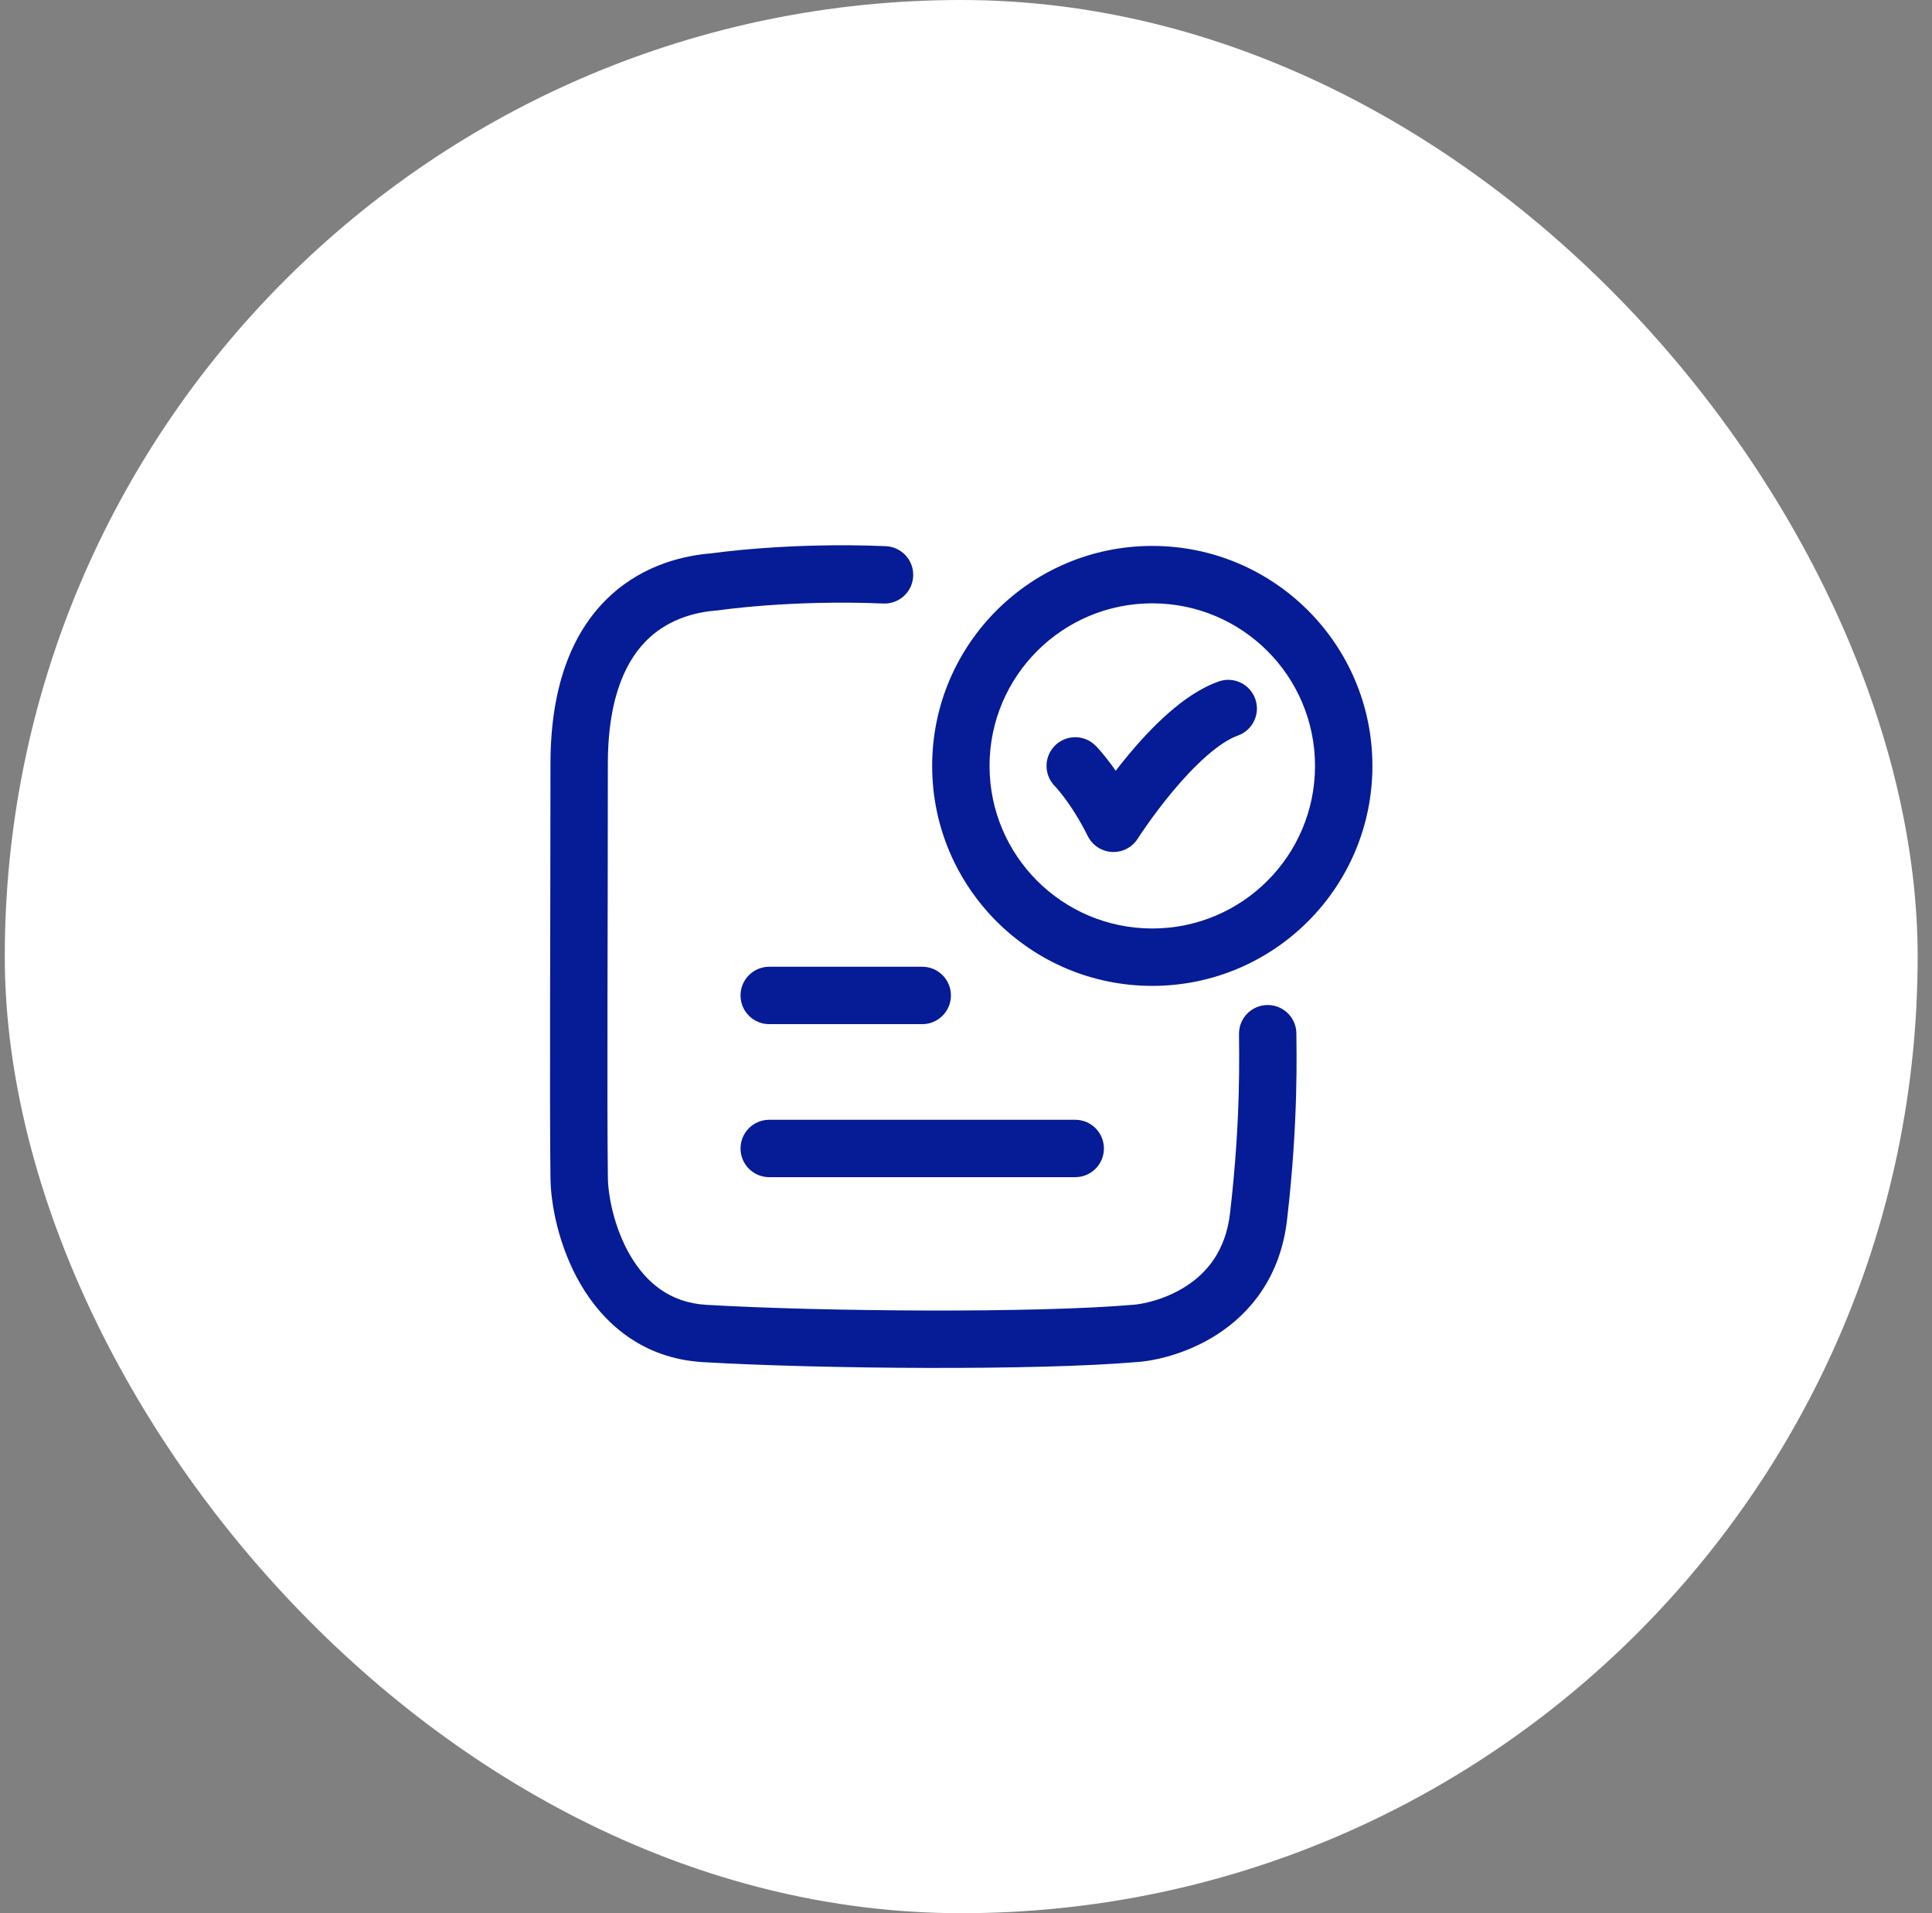
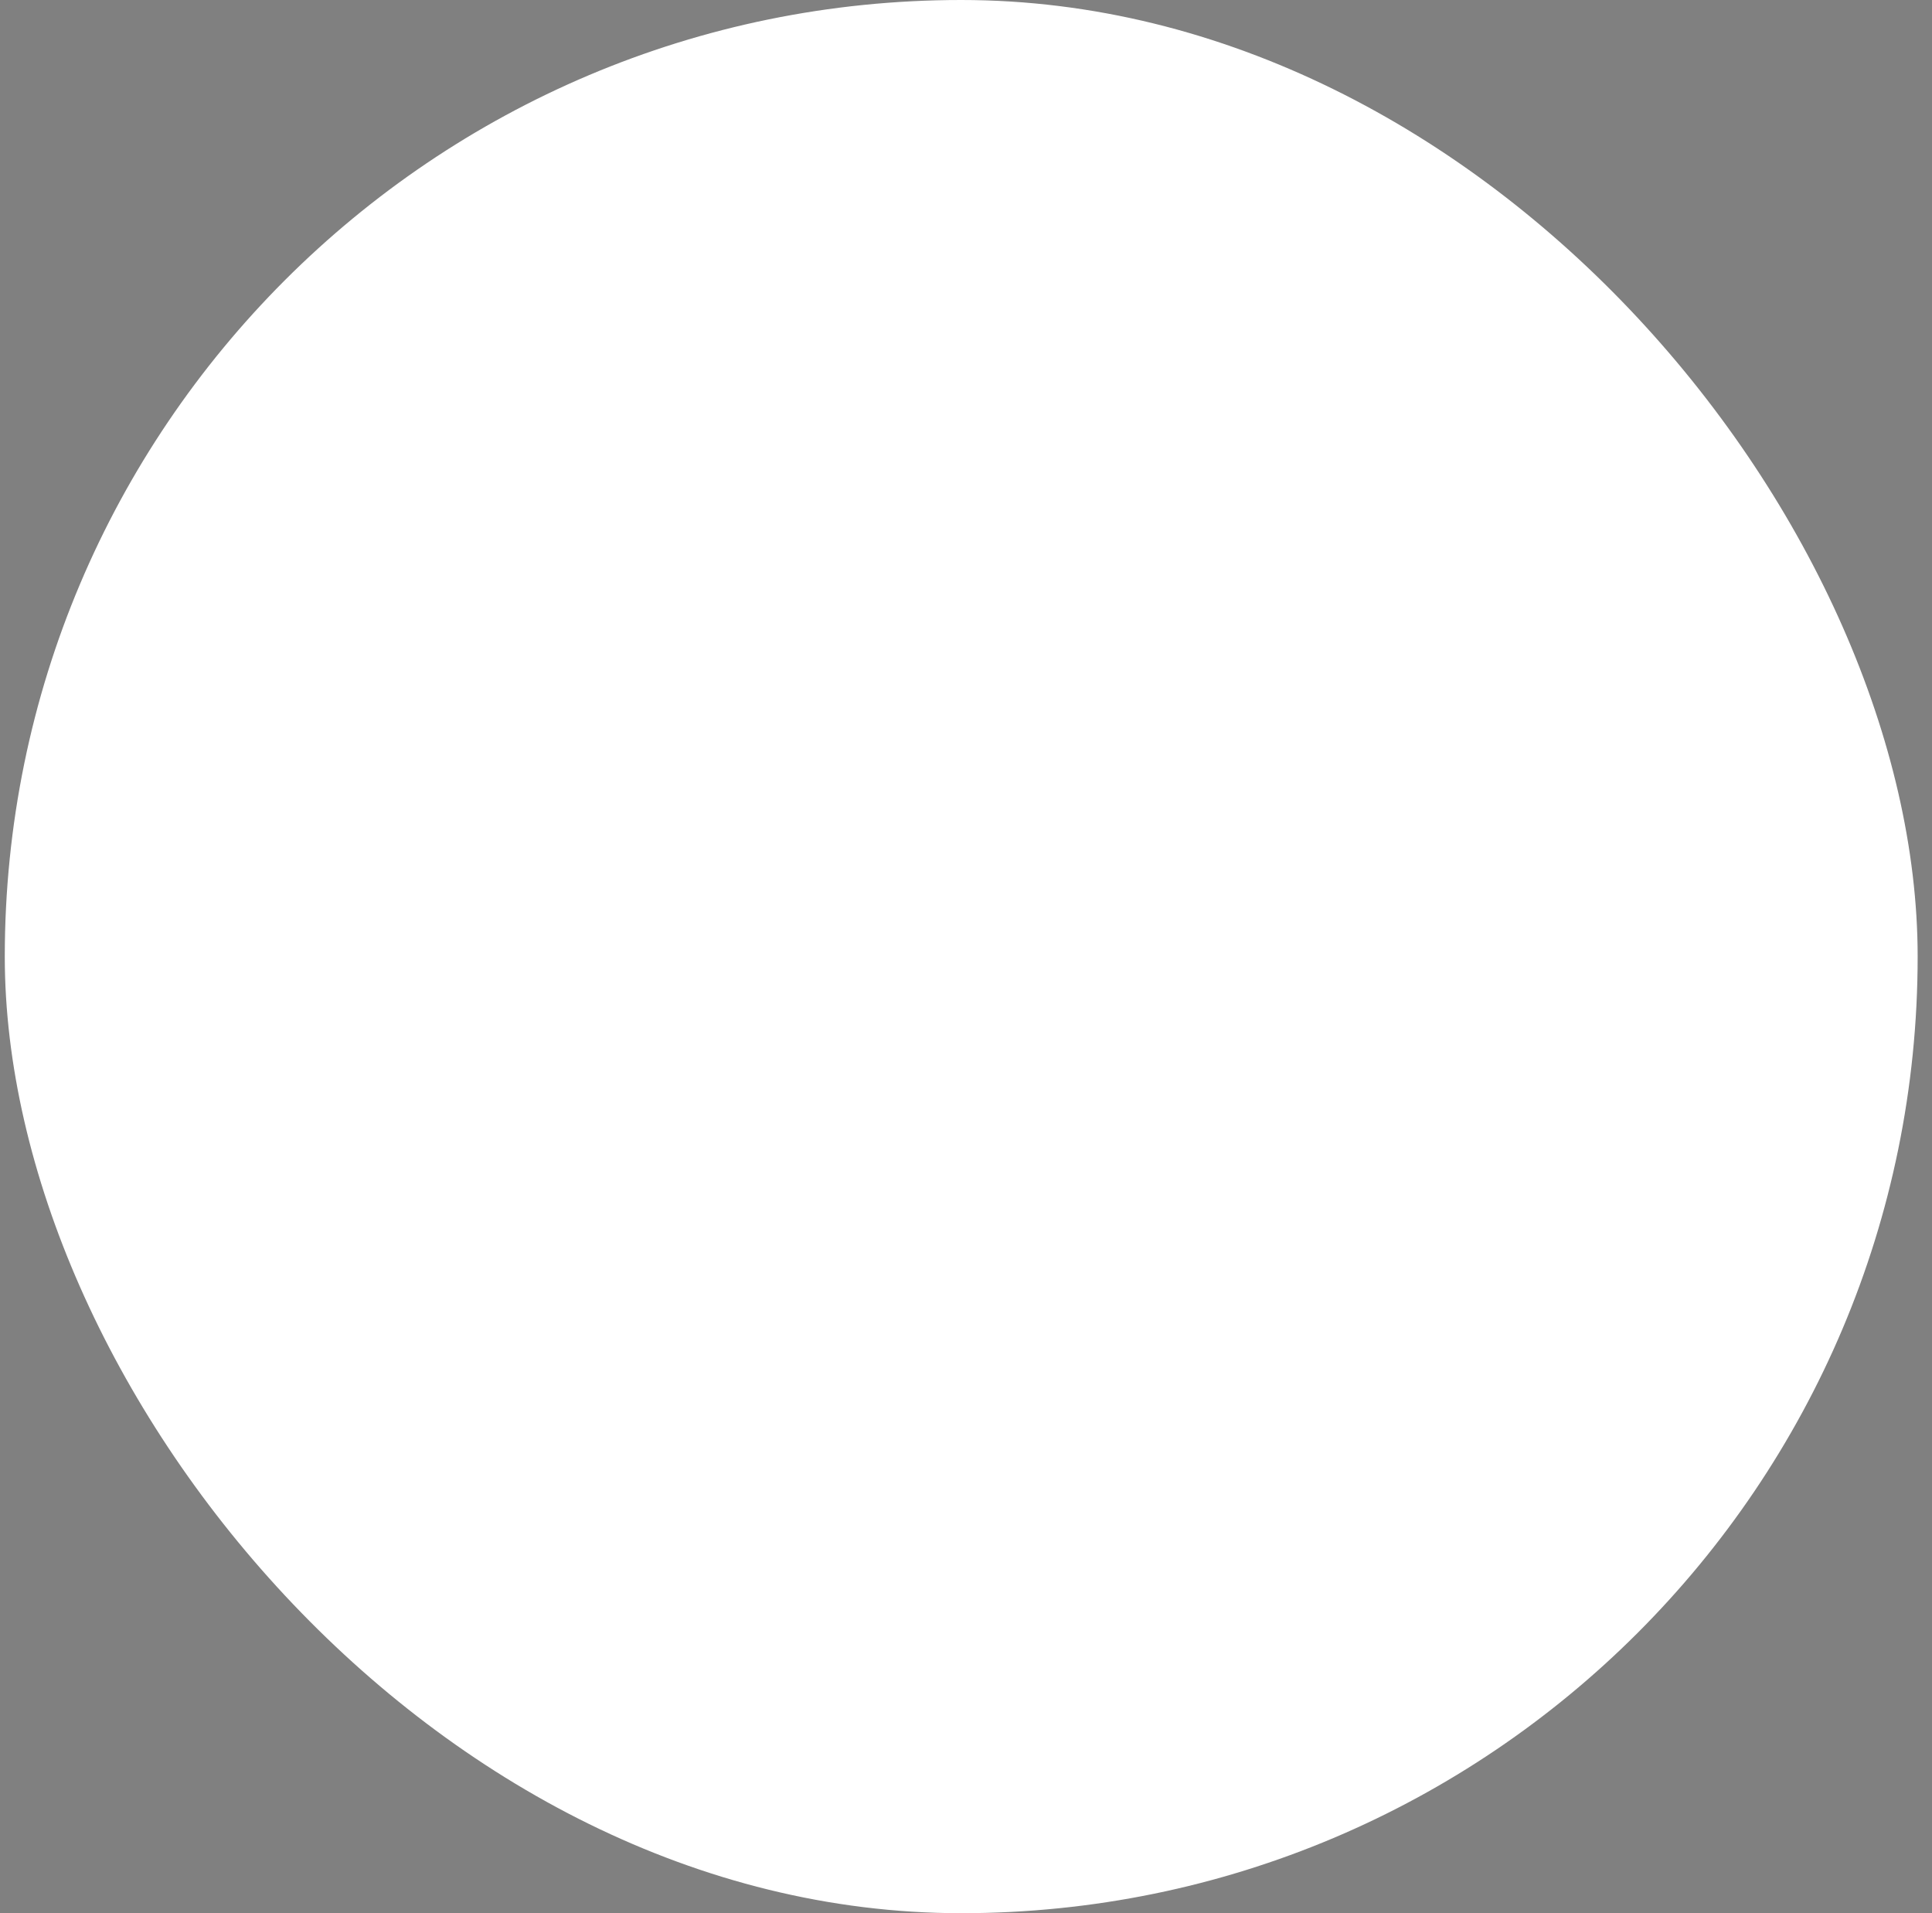
<svg xmlns="http://www.w3.org/2000/svg" width="101" height="100" viewBox="0 0 101 100" fill="none">
  <rect x="0" y="0" width="101" height="100" fill="#808080" stroke="none" />
  <rect x="0.25" width="100" height="100" rx="50" fill="white" />
-   <path d="M57.27 38.972C56.685 38.387 55.735 38.387 55.149 38.972C54.563 39.558 54.563 40.508 55.149 41.094L57.27 38.972ZM58.209 43.032L56.868 43.703C57.11 44.187 57.593 44.503 58.133 44.531C58.673 44.558 59.186 44.293 59.476 43.837L58.209 43.032ZM64.709 38.448C65.49 38.171 65.899 37.314 65.622 36.533C65.346 35.752 64.488 35.343 63.708 35.62L64.709 38.448ZM46.177 31.545C47.005 31.58 47.704 30.938 47.739 30.11C47.774 29.282 47.132 28.583 46.304 28.548L46.177 31.545ZM37.385 30.411L37.492 31.907C37.53 31.904 37.568 31.9 37.606 31.894L37.385 30.411ZM30.277 39.931L28.777 39.931L30.277 39.931ZM30.277 61.486H31.777C31.777 61.479 31.777 61.472 31.777 61.466L30.277 61.486ZM36.839 69.7L36.927 68.202L36.927 68.202L36.839 69.7ZM59.289 69.7L59.205 68.202C59.19 68.203 59.176 68.204 59.161 68.205L59.289 69.7ZM65.793 63.589L64.303 63.415V63.415L65.793 63.589ZM67.772 54.031C67.772 53.202 67.1 52.531 66.272 52.531C65.444 52.531 64.772 53.202 64.772 54.031H67.772ZM40.213 50.531C39.385 50.531 38.713 51.202 38.713 52.031C38.713 52.859 39.385 53.531 40.213 53.531V50.531ZM48.212 53.531C49.04 53.531 49.712 52.859 49.712 52.031C49.712 51.202 49.04 50.531 48.212 50.531V53.531ZM40.213 58.529C39.385 58.529 38.713 59.201 38.713 60.029C38.713 60.858 39.385 61.529 40.213 61.529V58.529ZM56.21 61.529C57.038 61.529 57.71 60.858 57.71 60.029C57.71 59.201 57.038 58.529 56.21 58.529V61.529ZM56.21 40.033C55.149 41.094 55.149 41.093 55.149 41.093C55.149 41.093 55.148 41.093 55.148 41.093C55.148 41.093 55.148 41.092 55.147 41.092C55.147 41.091 55.146 41.091 55.146 41.09C55.145 41.09 55.144 41.089 55.144 41.088C55.143 41.087 55.143 41.087 55.144 41.089C55.146 41.091 55.151 41.096 55.16 41.106C55.178 41.125 55.21 41.159 55.253 41.208C55.339 41.307 55.471 41.465 55.635 41.683C55.962 42.119 56.413 42.793 56.868 43.703L59.551 42.362C59.007 41.273 58.457 40.447 58.035 39.883C57.823 39.601 57.643 39.384 57.511 39.233C57.444 39.157 57.39 39.097 57.349 39.054C57.329 39.032 57.312 39.015 57.299 39.001C57.292 38.994 57.286 38.989 57.282 38.984C57.279 38.981 57.277 38.979 57.275 38.977C57.275 38.976 57.274 38.976 57.273 38.975C57.272 38.974 57.272 38.974 57.272 38.974C57.271 38.973 57.271 38.973 57.271 38.973C57.271 38.973 57.27 38.972 56.21 40.033ZM58.209 43.032C59.476 43.837 59.475 43.837 59.475 43.837C59.475 43.837 59.475 43.837 59.475 43.837C59.475 43.837 59.475 43.838 59.475 43.837C59.475 43.837 59.475 43.837 59.476 43.836C59.477 43.835 59.478 43.833 59.481 43.829C59.485 43.822 59.493 43.81 59.504 43.793C59.525 43.761 59.557 43.712 59.6 43.647C59.686 43.519 59.813 43.331 59.975 43.101C60.301 42.64 60.761 42.017 61.302 41.369C61.846 40.717 62.453 40.061 63.069 39.521C63.701 38.966 64.262 38.606 64.709 38.448L63.708 35.62C62.743 35.961 61.848 36.601 61.091 37.265C60.318 37.943 59.601 38.724 58.998 39.447C58.392 40.173 57.883 40.863 57.524 41.371C57.345 41.625 57.202 41.836 57.103 41.984C57.053 42.059 57.015 42.117 56.988 42.159C56.975 42.18 56.964 42.196 56.957 42.208C56.953 42.213 56.95 42.218 56.948 42.221C56.947 42.223 56.946 42.225 56.945 42.226C56.944 42.226 56.944 42.227 56.944 42.227C56.944 42.227 56.944 42.228 56.944 42.228C56.944 42.228 56.943 42.228 58.209 43.032ZM46.304 28.548C43.735 28.439 41.461 28.533 39.829 28.654C39.012 28.714 38.353 28.781 37.895 28.834C37.666 28.86 37.486 28.883 37.363 28.899C37.301 28.908 37.253 28.914 37.22 28.919C37.203 28.921 37.19 28.923 37.181 28.925C37.176 28.925 37.172 28.926 37.169 28.926C37.168 28.927 37.167 28.927 37.166 28.927C37.165 28.927 37.165 28.927 37.165 28.927C37.164 28.927 37.164 28.927 37.164 28.927C37.164 28.927 37.164 28.927 37.385 30.411C37.606 31.894 37.606 31.894 37.606 31.894C37.606 31.894 37.606 31.894 37.606 31.894C37.606 31.894 37.605 31.894 37.605 31.894C37.605 31.894 37.606 31.894 37.606 31.894C37.607 31.894 37.609 31.894 37.612 31.893C37.617 31.893 37.627 31.891 37.639 31.89C37.665 31.886 37.705 31.88 37.758 31.873C37.865 31.859 38.027 31.838 38.238 31.814C38.66 31.766 39.278 31.702 40.05 31.645C41.596 31.531 43.751 31.443 46.177 31.545L46.304 28.548ZM37.278 28.915C35.876 29.015 33.716 29.463 31.899 31.142C30.045 32.856 28.777 35.637 28.777 39.931L31.777 39.931C31.777 36.246 32.845 34.353 33.935 33.345C35.063 32.303 36.457 31.981 37.492 31.907L37.278 28.915ZM28.777 39.931C28.777 47.823 28.725 57.604 28.777 61.505L31.777 61.466C31.726 57.59 31.777 47.863 31.777 39.931L28.777 39.931ZM28.777 61.486C28.777 62.905 29.199 65.152 30.354 67.129C31.537 69.155 33.575 71.012 36.752 71.197L36.927 68.202C35.013 68.091 33.769 67.028 32.944 65.616C32.091 64.154 31.777 62.442 31.777 61.486H28.777ZM36.752 71.197C42.977 71.56 54.203 71.641 59.417 71.194L59.161 68.205C54.147 68.635 43.079 68.561 36.927 68.202L36.752 71.197ZM59.374 71.197C60.267 71.147 62.014 70.799 63.656 69.733C65.355 68.629 66.936 66.749 67.283 63.762L64.303 63.415C64.074 65.387 63.087 66.525 62.021 67.217C60.898 67.947 59.681 68.175 59.205 68.202L59.374 71.197ZM67.283 63.762C67.893 58.522 67.772 54.861 67.772 54.031H64.772C64.772 54.9 64.889 58.38 64.303 63.415L67.283 63.762ZM68.746 40.033C68.746 44.725 64.938 48.531 60.238 48.531V51.531C66.592 51.531 71.746 46.385 71.746 40.033H68.746ZM60.238 48.531C55.538 48.531 51.731 44.725 51.731 40.033H48.731C48.731 46.385 53.884 51.531 60.238 51.531V48.531ZM51.731 40.033C51.731 35.341 55.538 31.535 60.238 31.535V28.535C53.884 28.535 48.731 33.682 48.731 40.033H51.731ZM60.238 31.535C64.938 31.535 68.746 35.341 68.746 40.033H71.746C71.746 33.682 66.592 28.535 60.238 28.535V31.535ZM40.213 53.531H48.212V50.531H40.213V53.531ZM40.213 61.529H56.21V58.529H40.213V61.529Z" fill="#061B96" />
</svg>